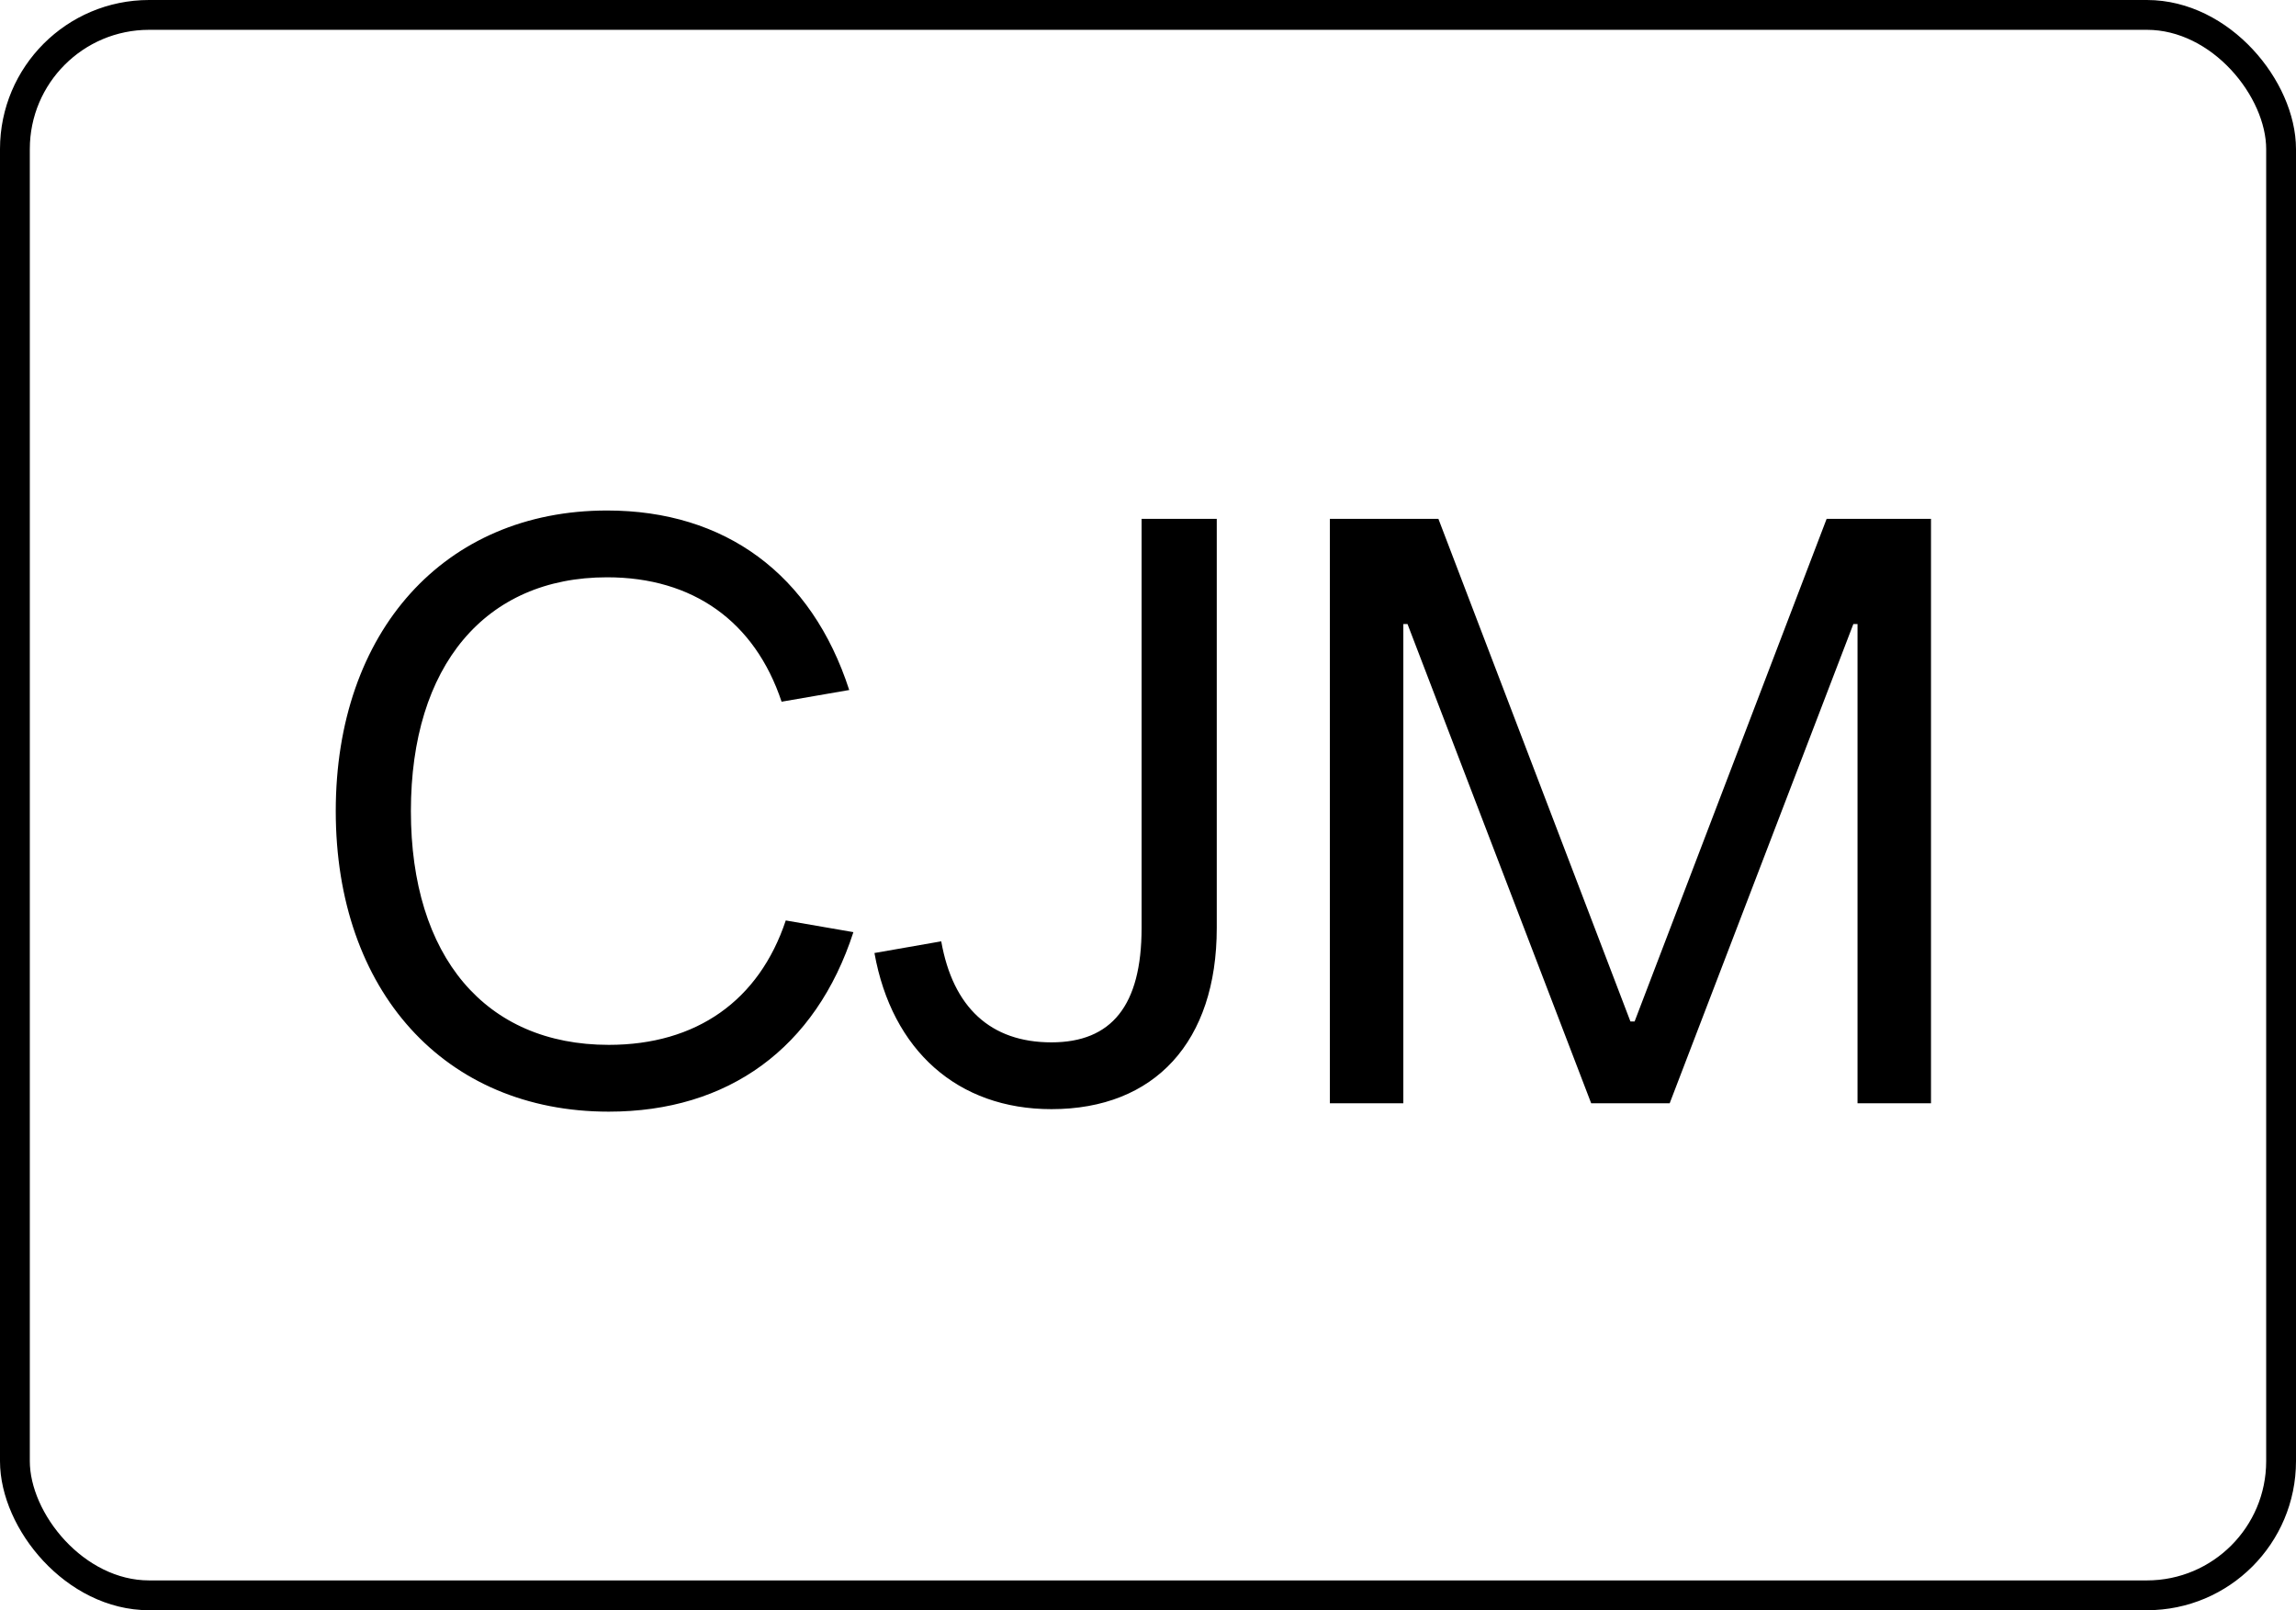
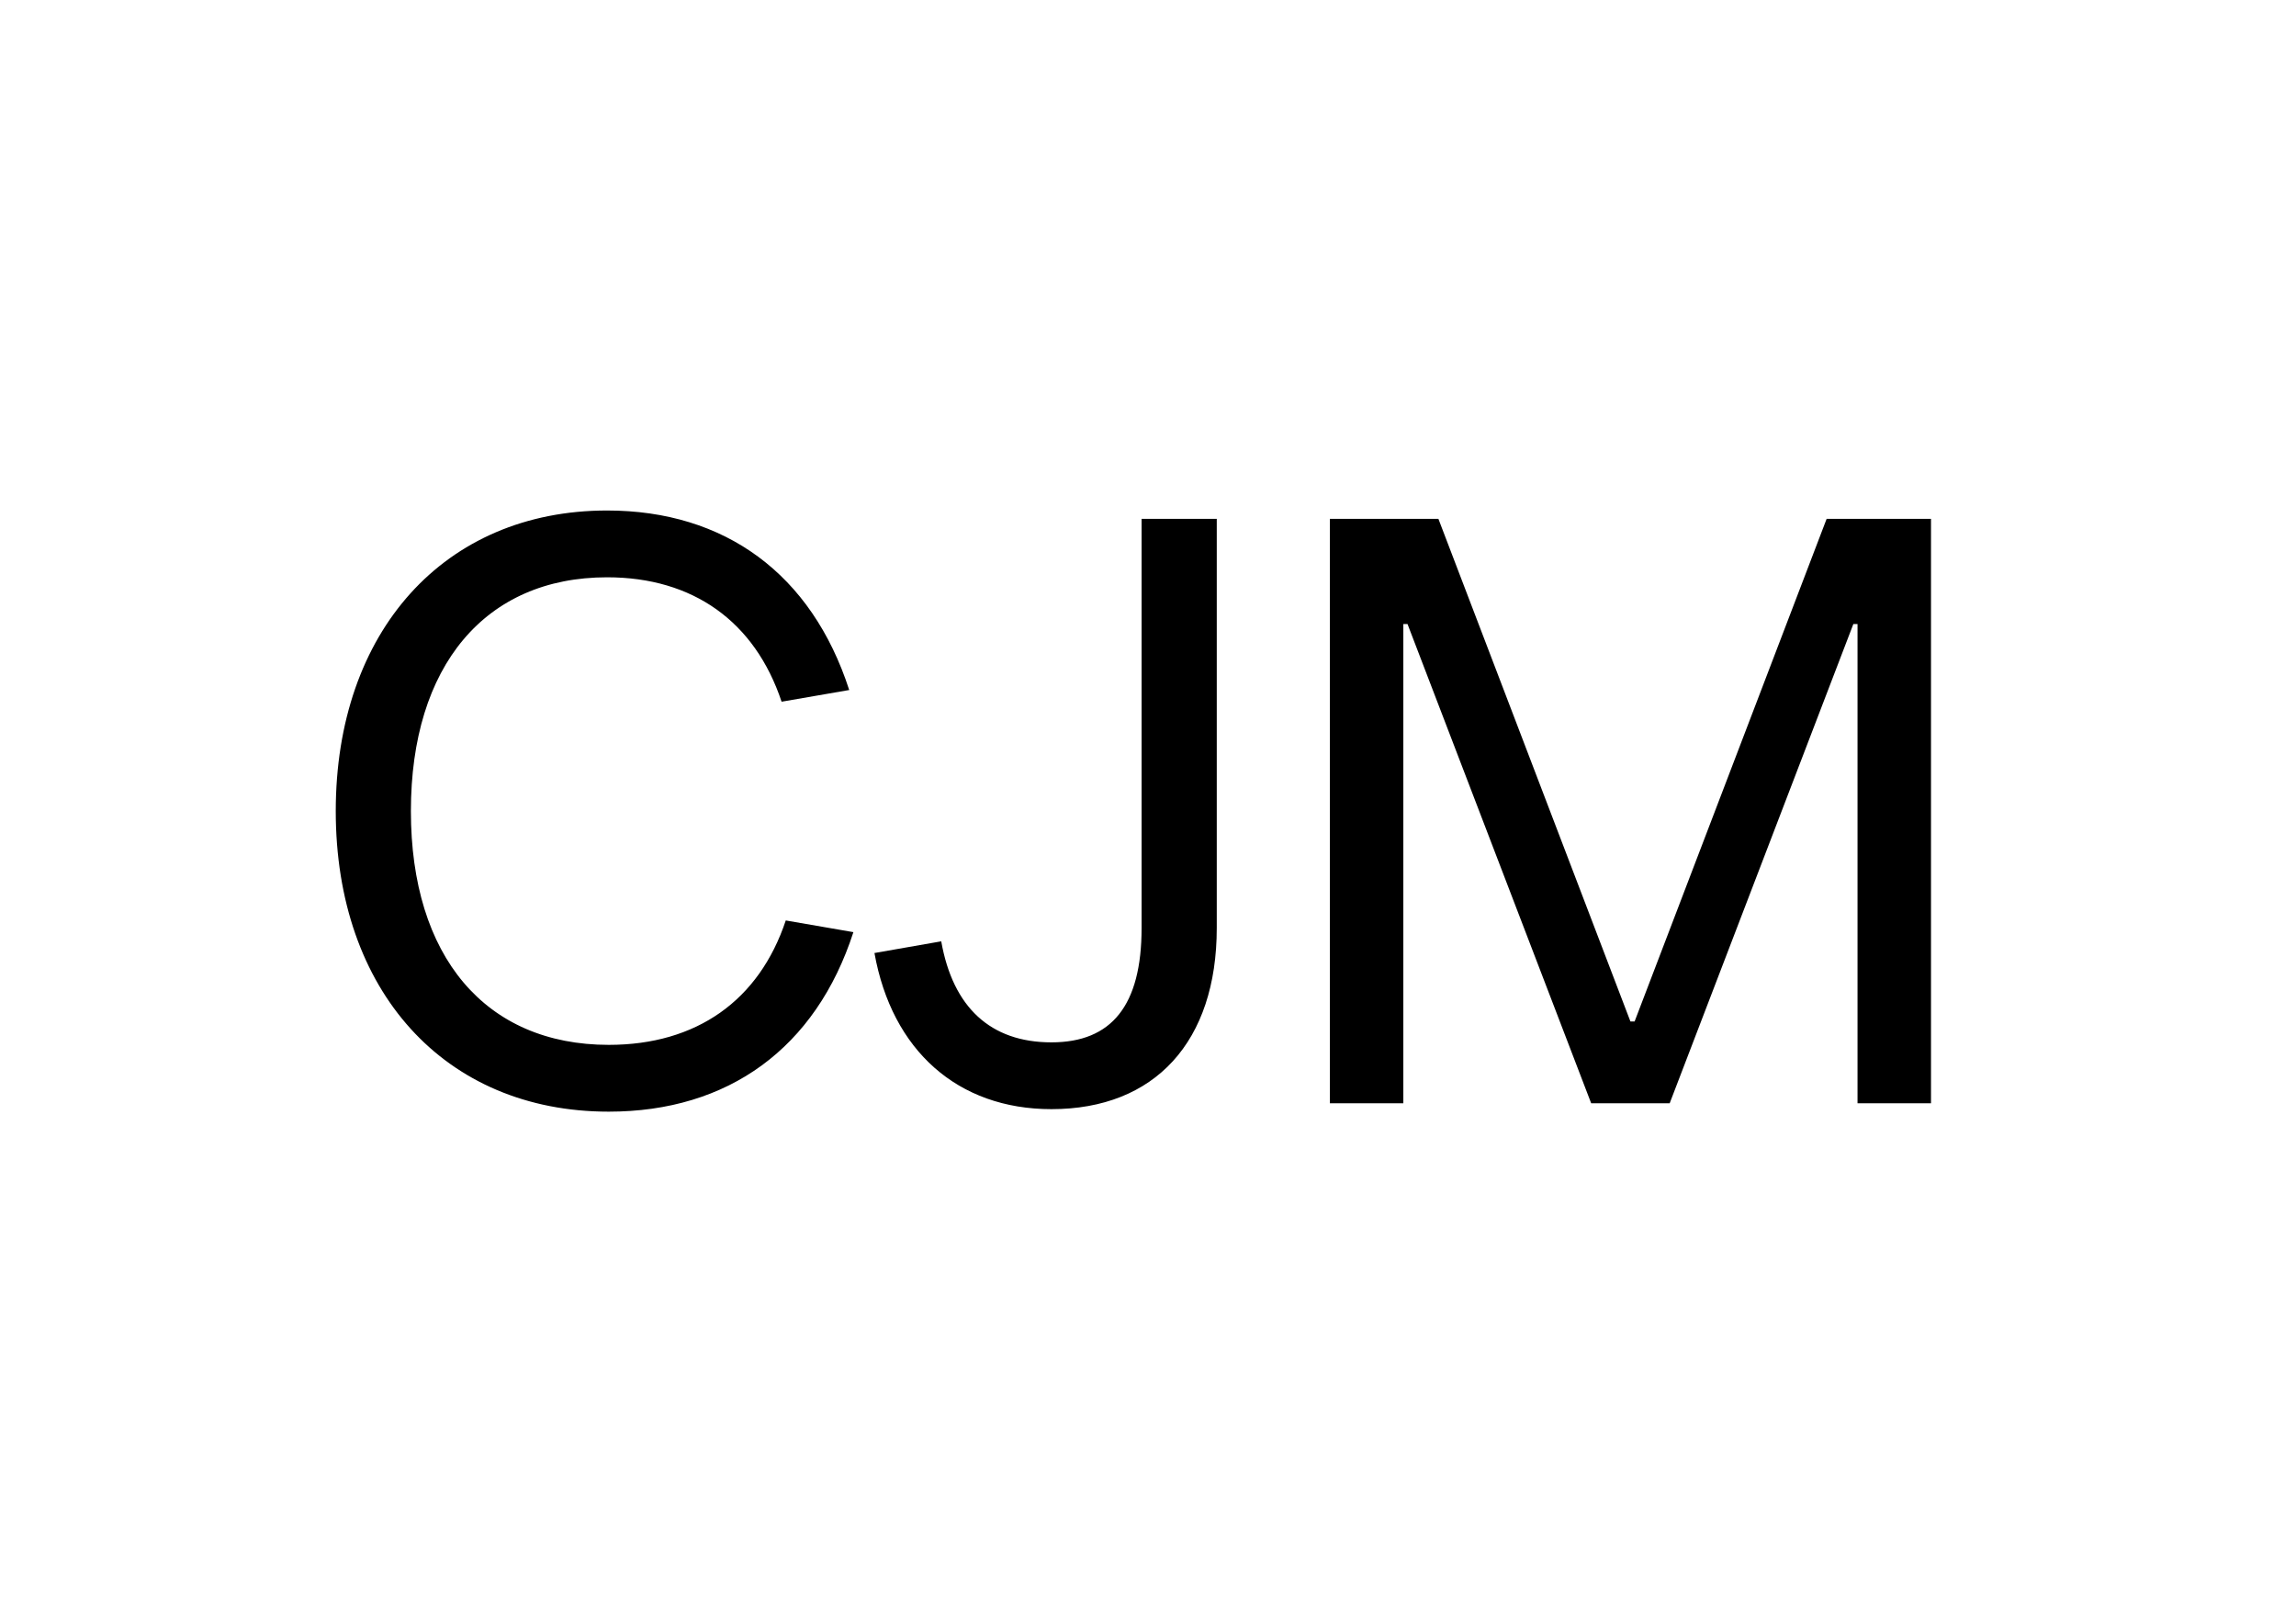
<svg xmlns="http://www.w3.org/2000/svg" width="77" height="54" viewBox="0 0 77 54" fill="none">
-   <rect x="0.5" y="0.5" width="76" height="53" rx="4.5" stroke="black" />
  <path d="M20.416 37.28C14.9 37.28 11.26 33.22 11.26 27.2C11.26 21.18 14.9 17.12 20.36 17.12C24.308 17.12 27.22 19.248 28.48 23.14L26.212 23.532C25.316 20.844 23.244 19.36 20.36 19.36C16.272 19.36 13.78 22.328 13.78 27.2C13.78 32.072 16.272 35.04 20.416 35.04C23.356 35.04 25.456 33.556 26.352 30.868L28.62 31.26C27.36 35.152 24.42 37.28 20.416 37.28ZM35.261 37.196C32.126 37.196 29.913 35.236 29.326 31.96L31.566 31.568C31.957 33.78 33.218 34.956 35.261 34.956C37.278 34.956 38.285 33.724 38.285 31.12V17.4H40.806V31.12C40.806 34.928 38.733 37.196 35.261 37.196ZM47.063 37H44.599V17.4H48.239L54.679 34.256H54.819L61.259 17.4H64.759V37H62.295V20.928H62.155L55.995 37H53.363L47.203 20.928H47.063V37Z" fill="black" />
</svg>